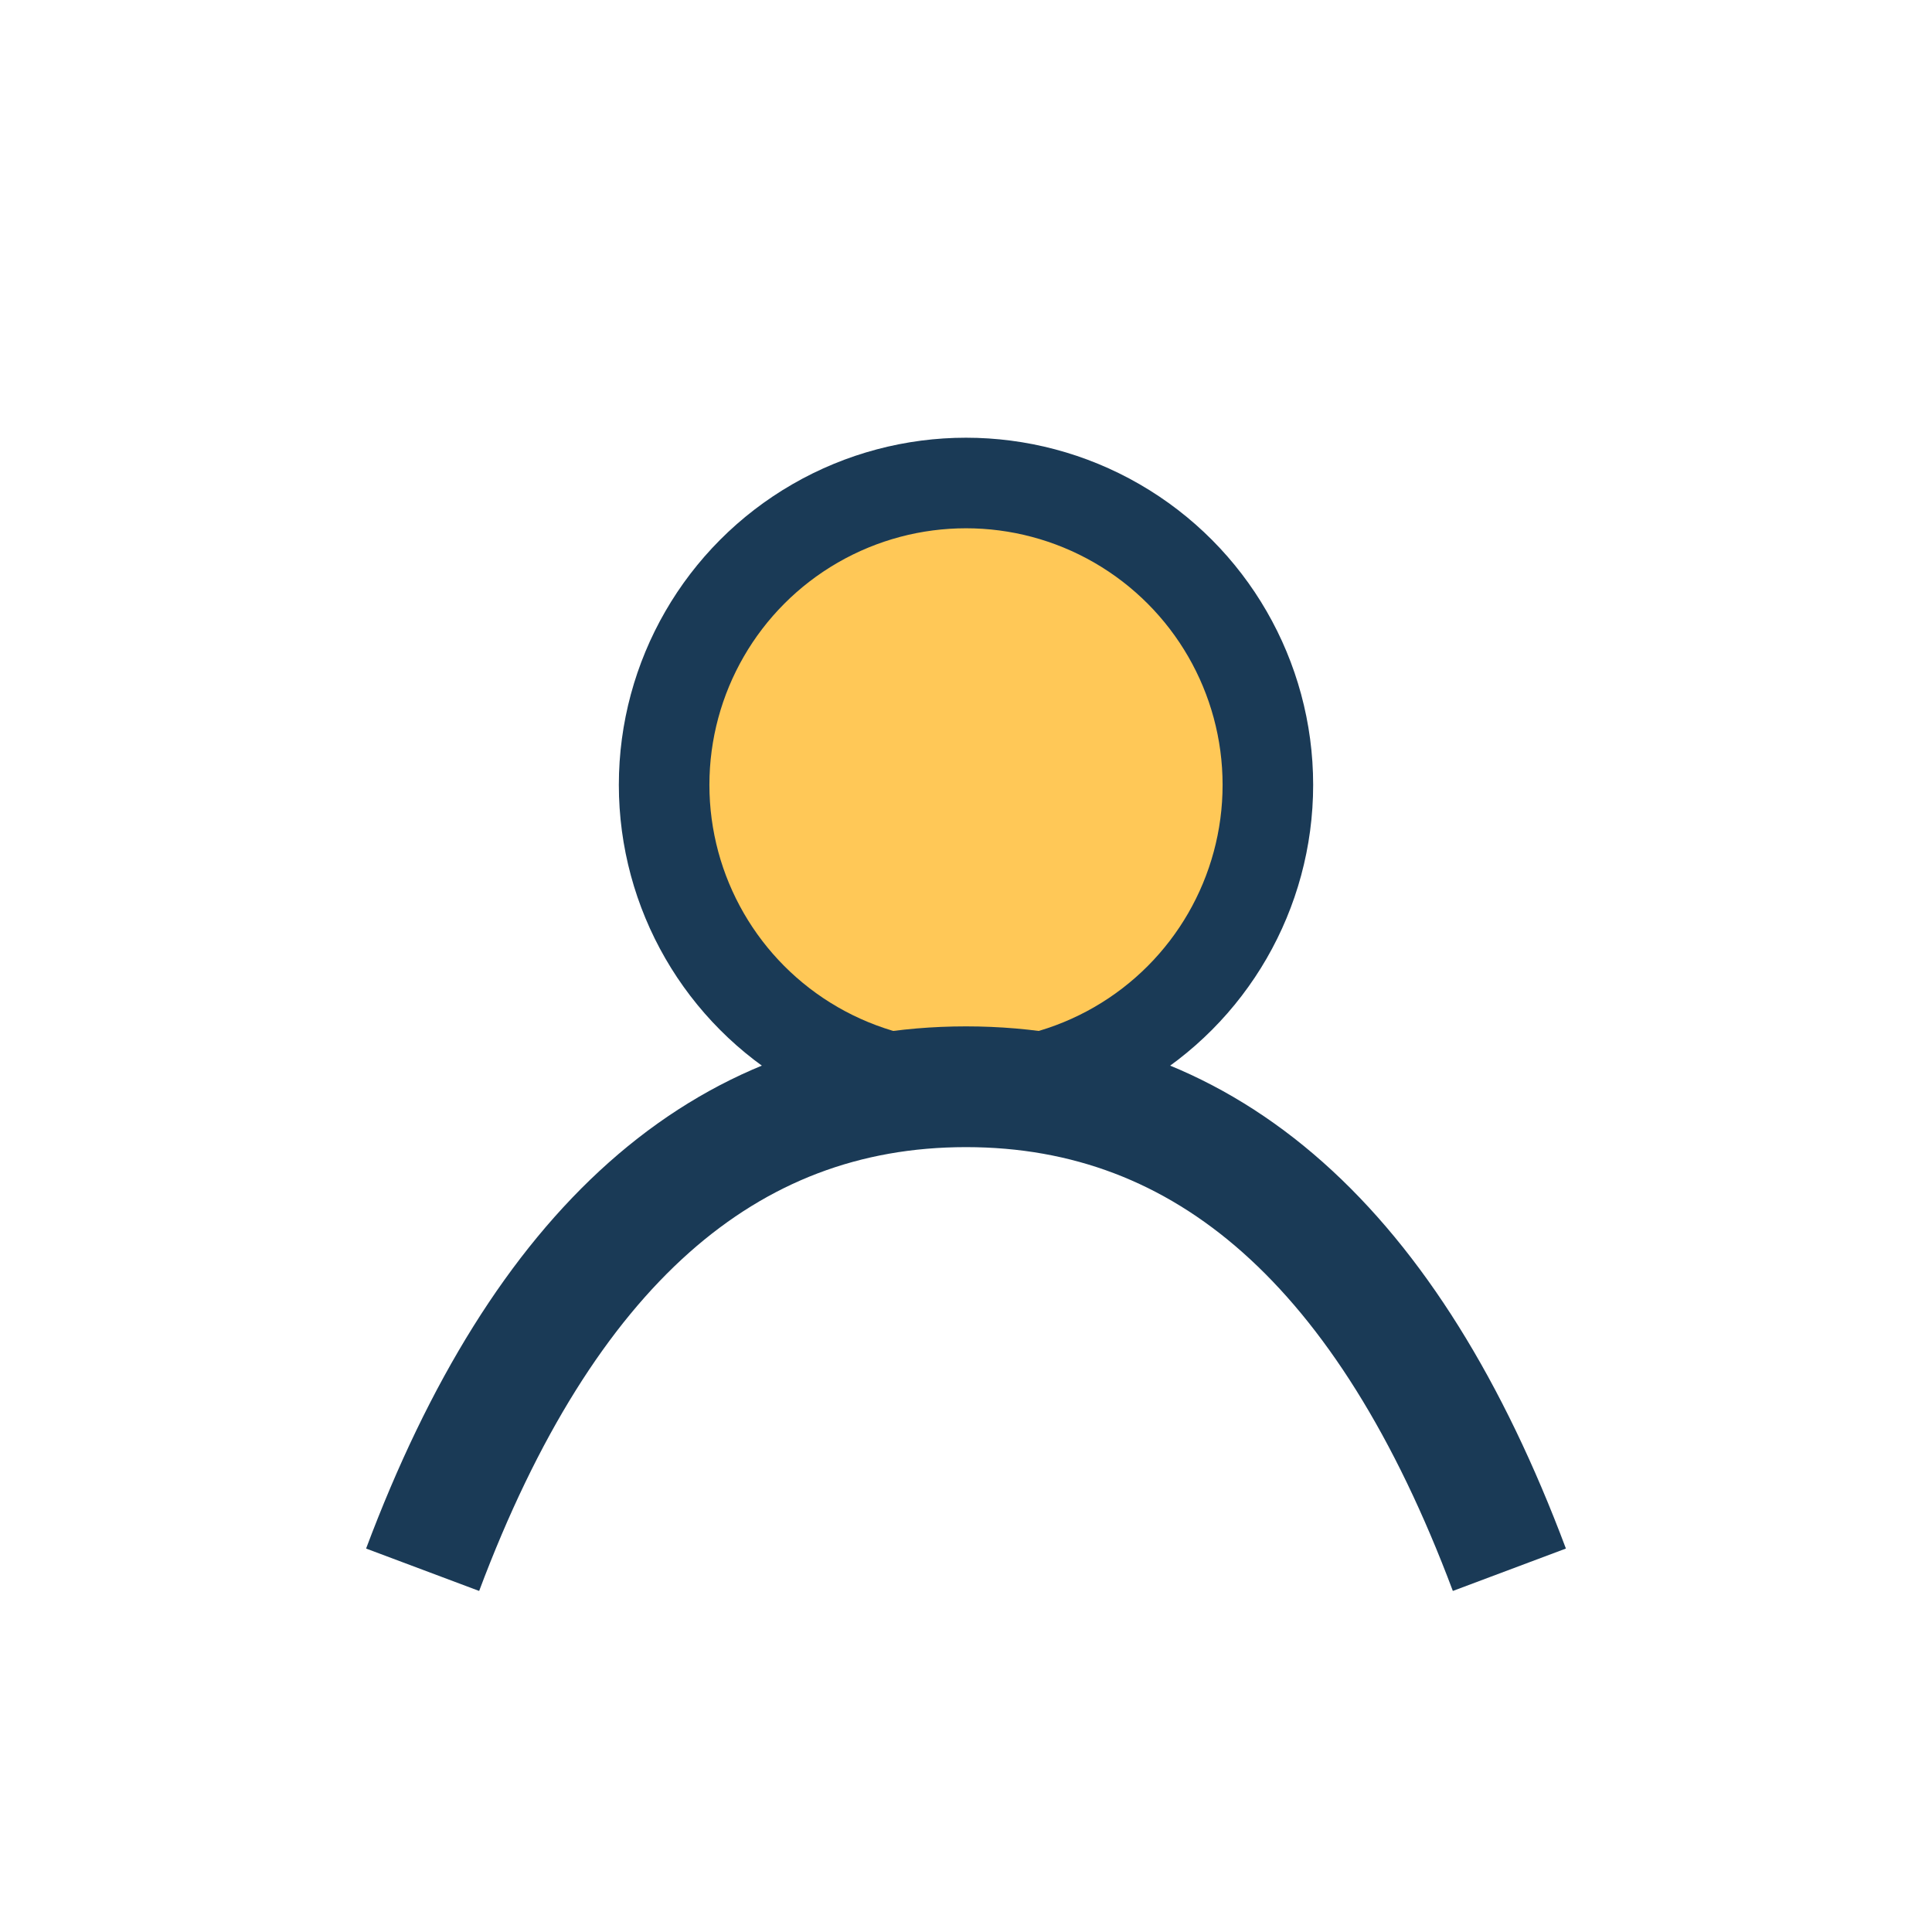
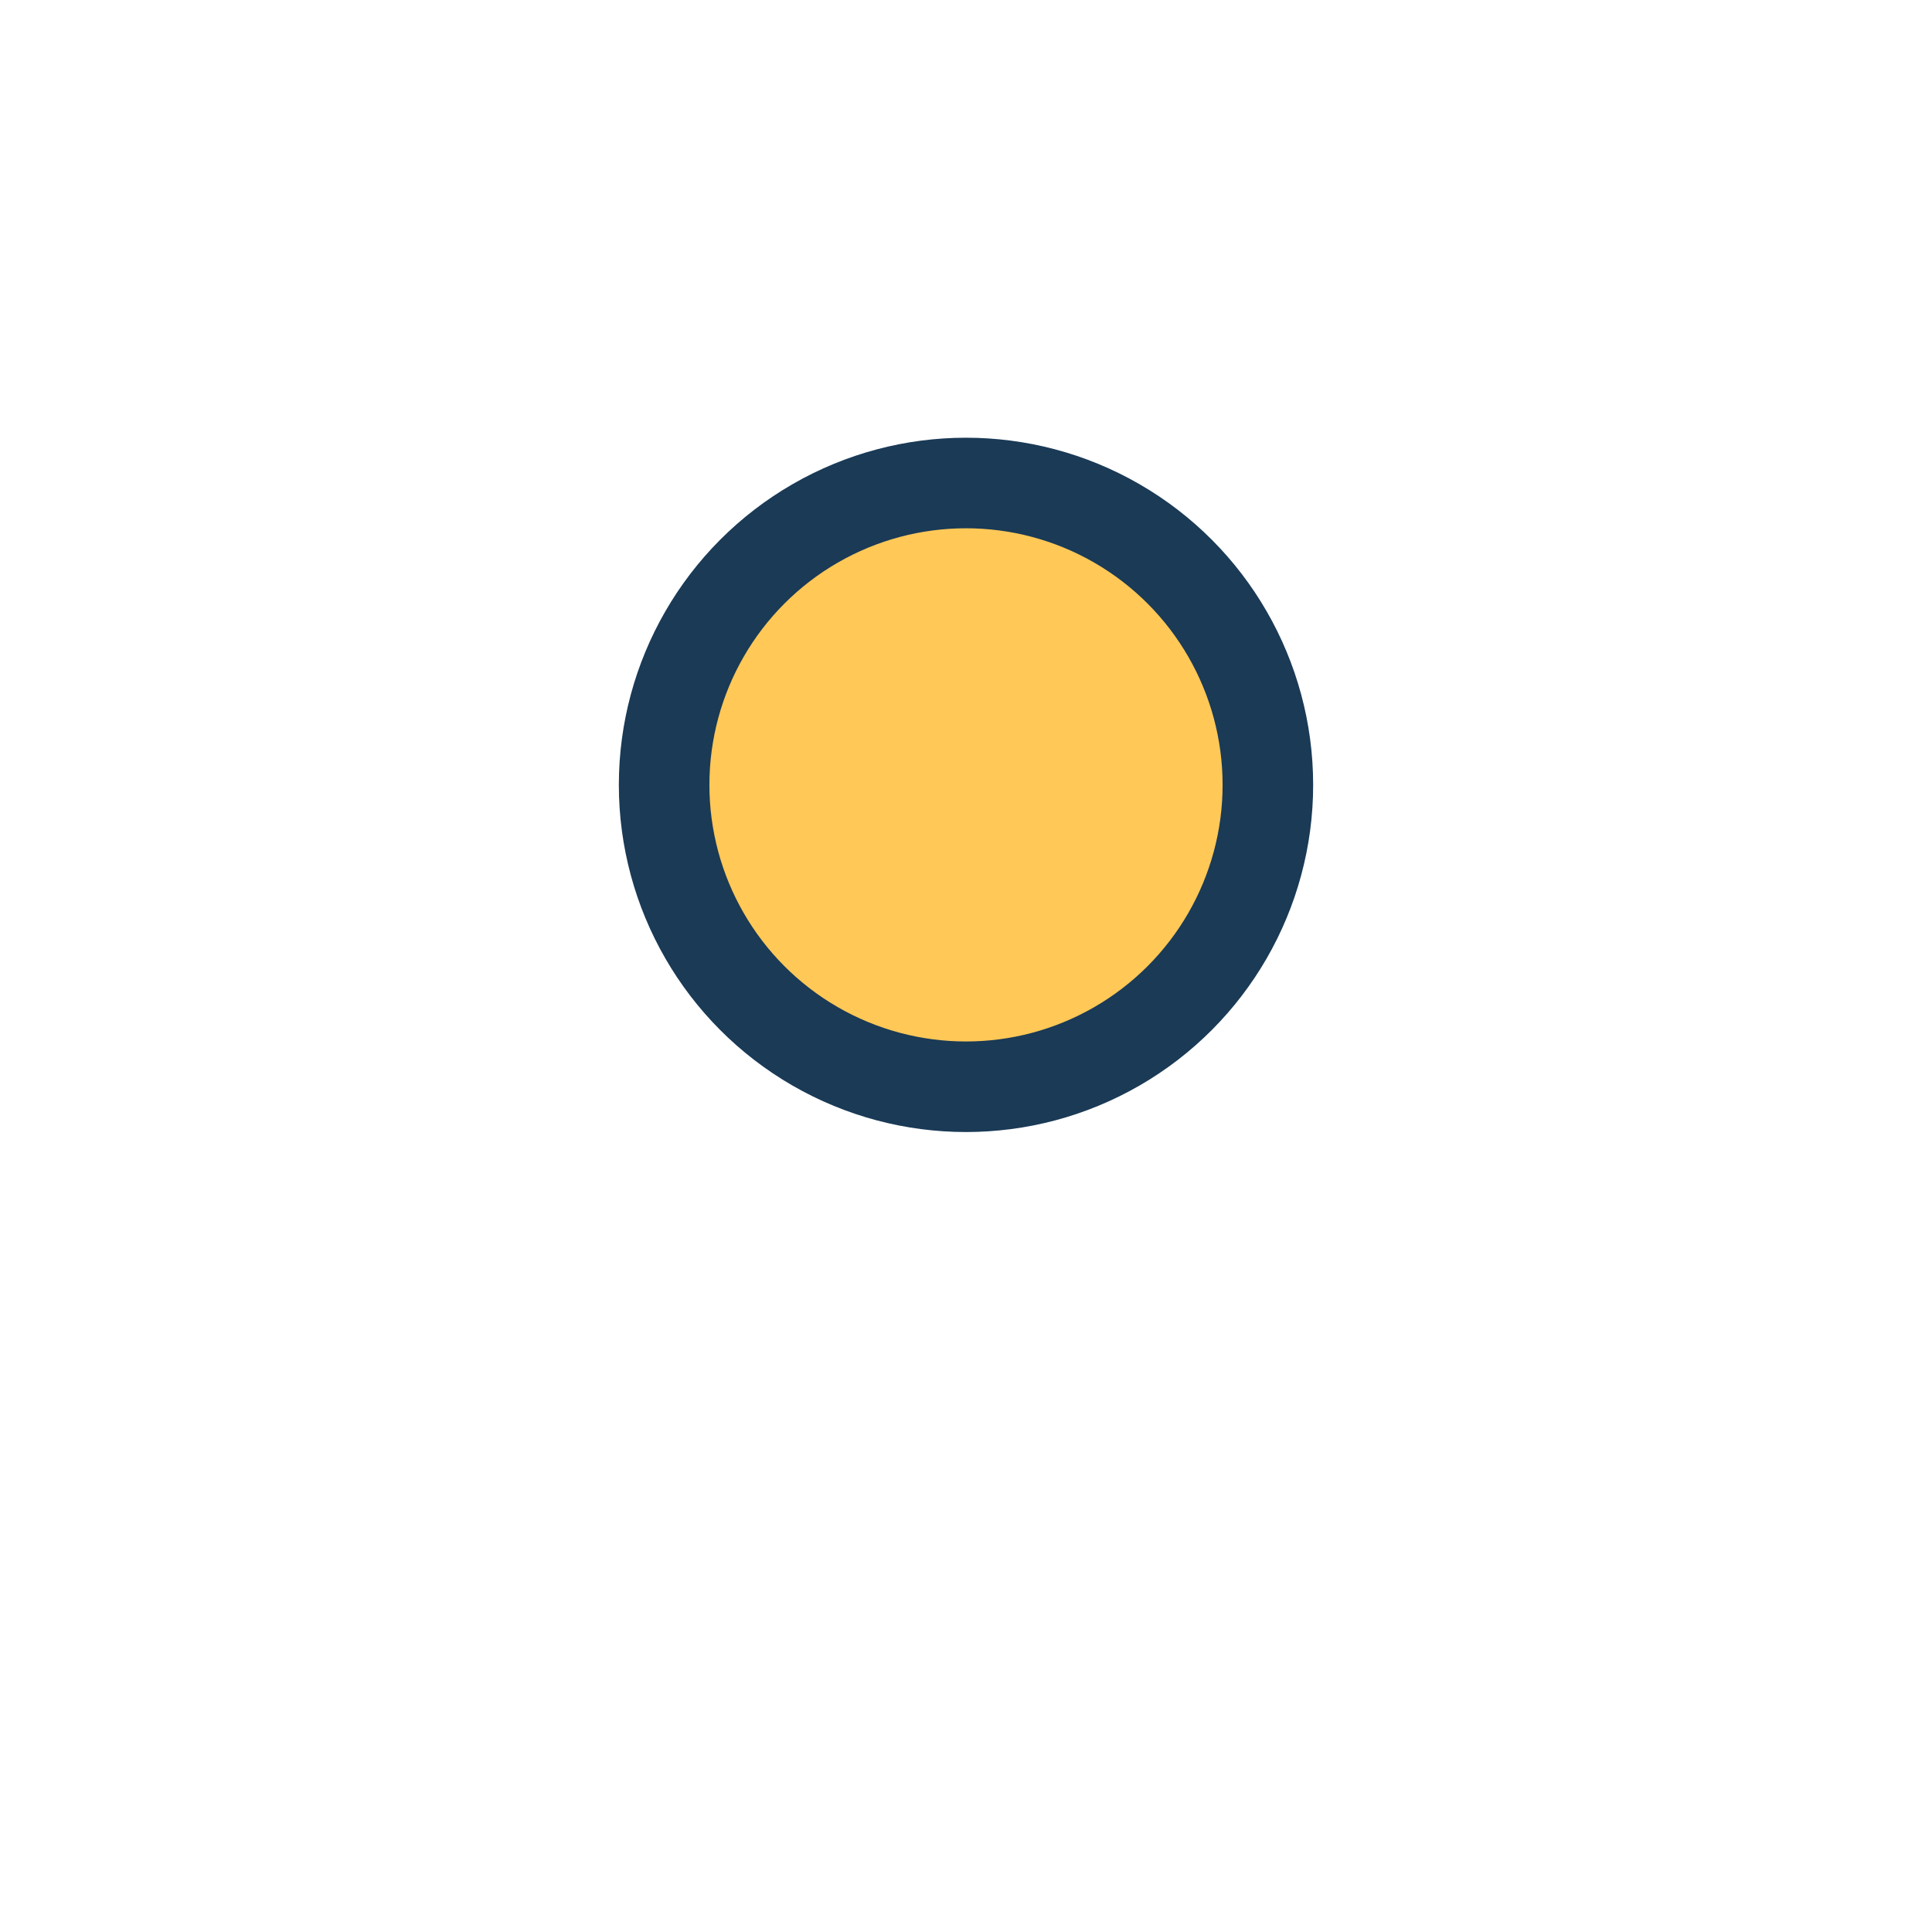
<svg xmlns="http://www.w3.org/2000/svg" width="32" height="32" viewBox="0 0 32 32">
  <circle cx="16" cy="13" r="5" fill="#FFC857" stroke="#1A3A56" stroke-width="1.5" />
-   <path d="M7 26q3-8 9-8t9 8" stroke="#1A3A56" stroke-width="2" fill="none" />
</svg>